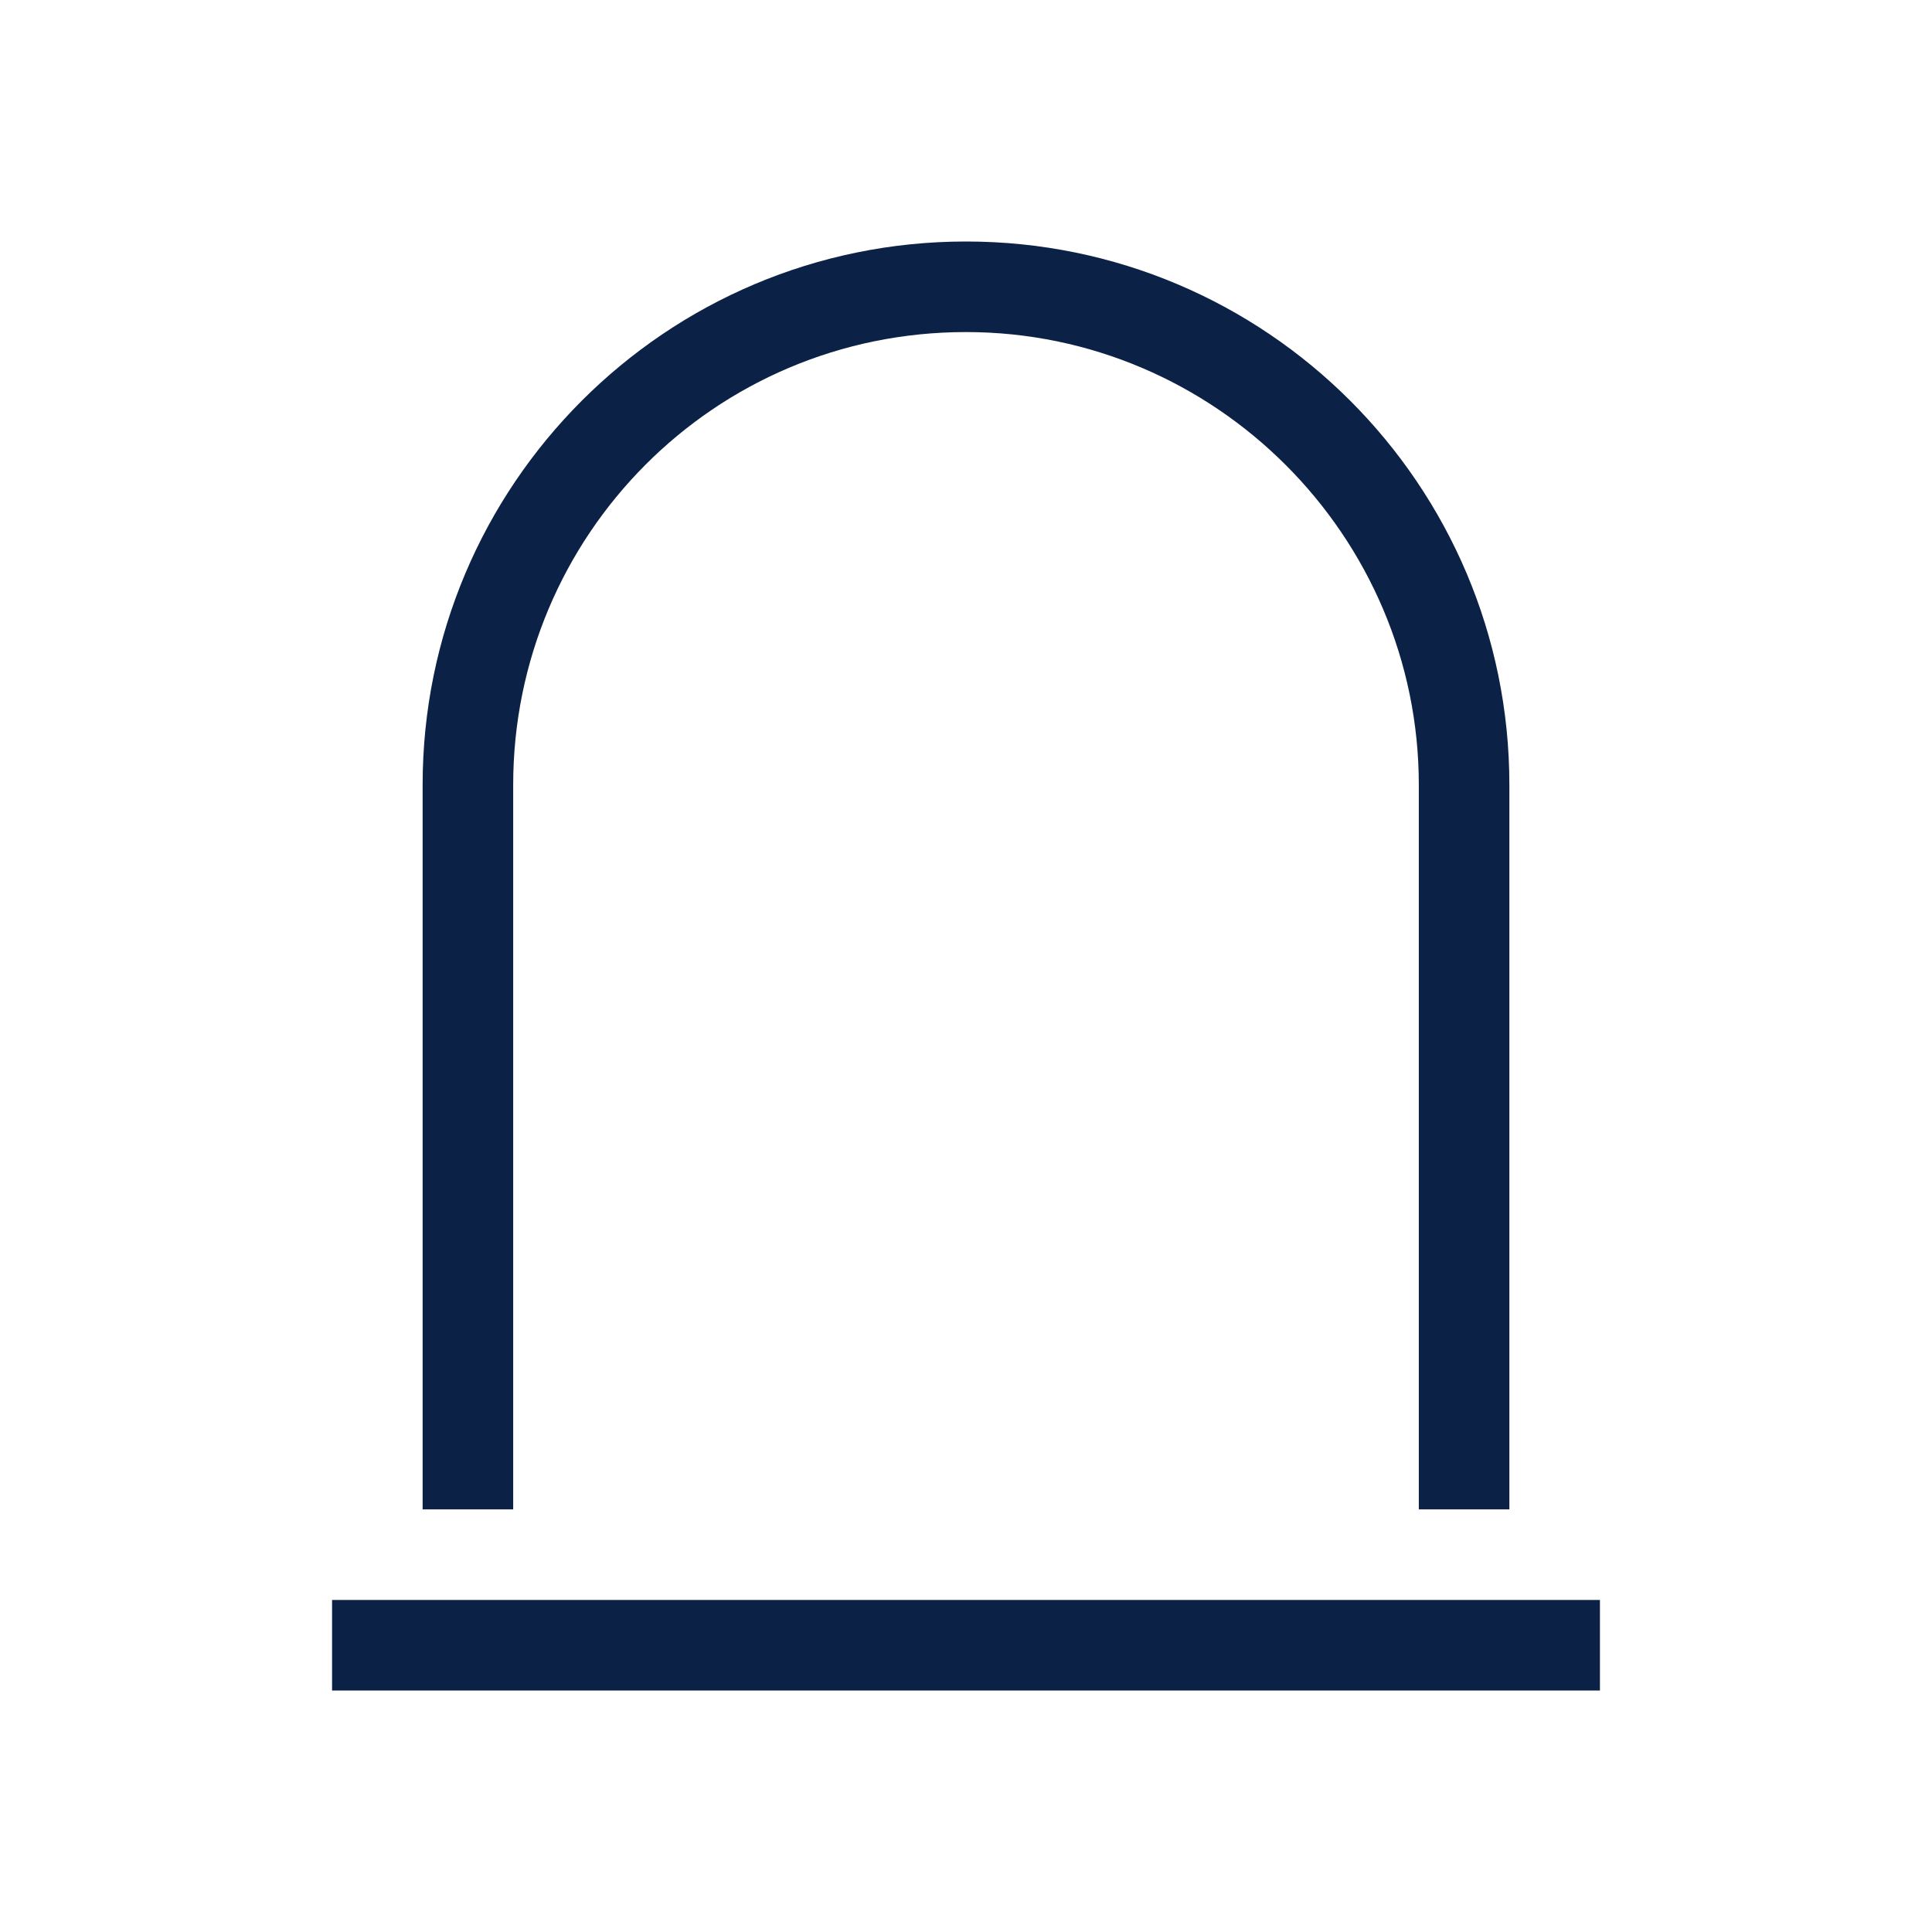
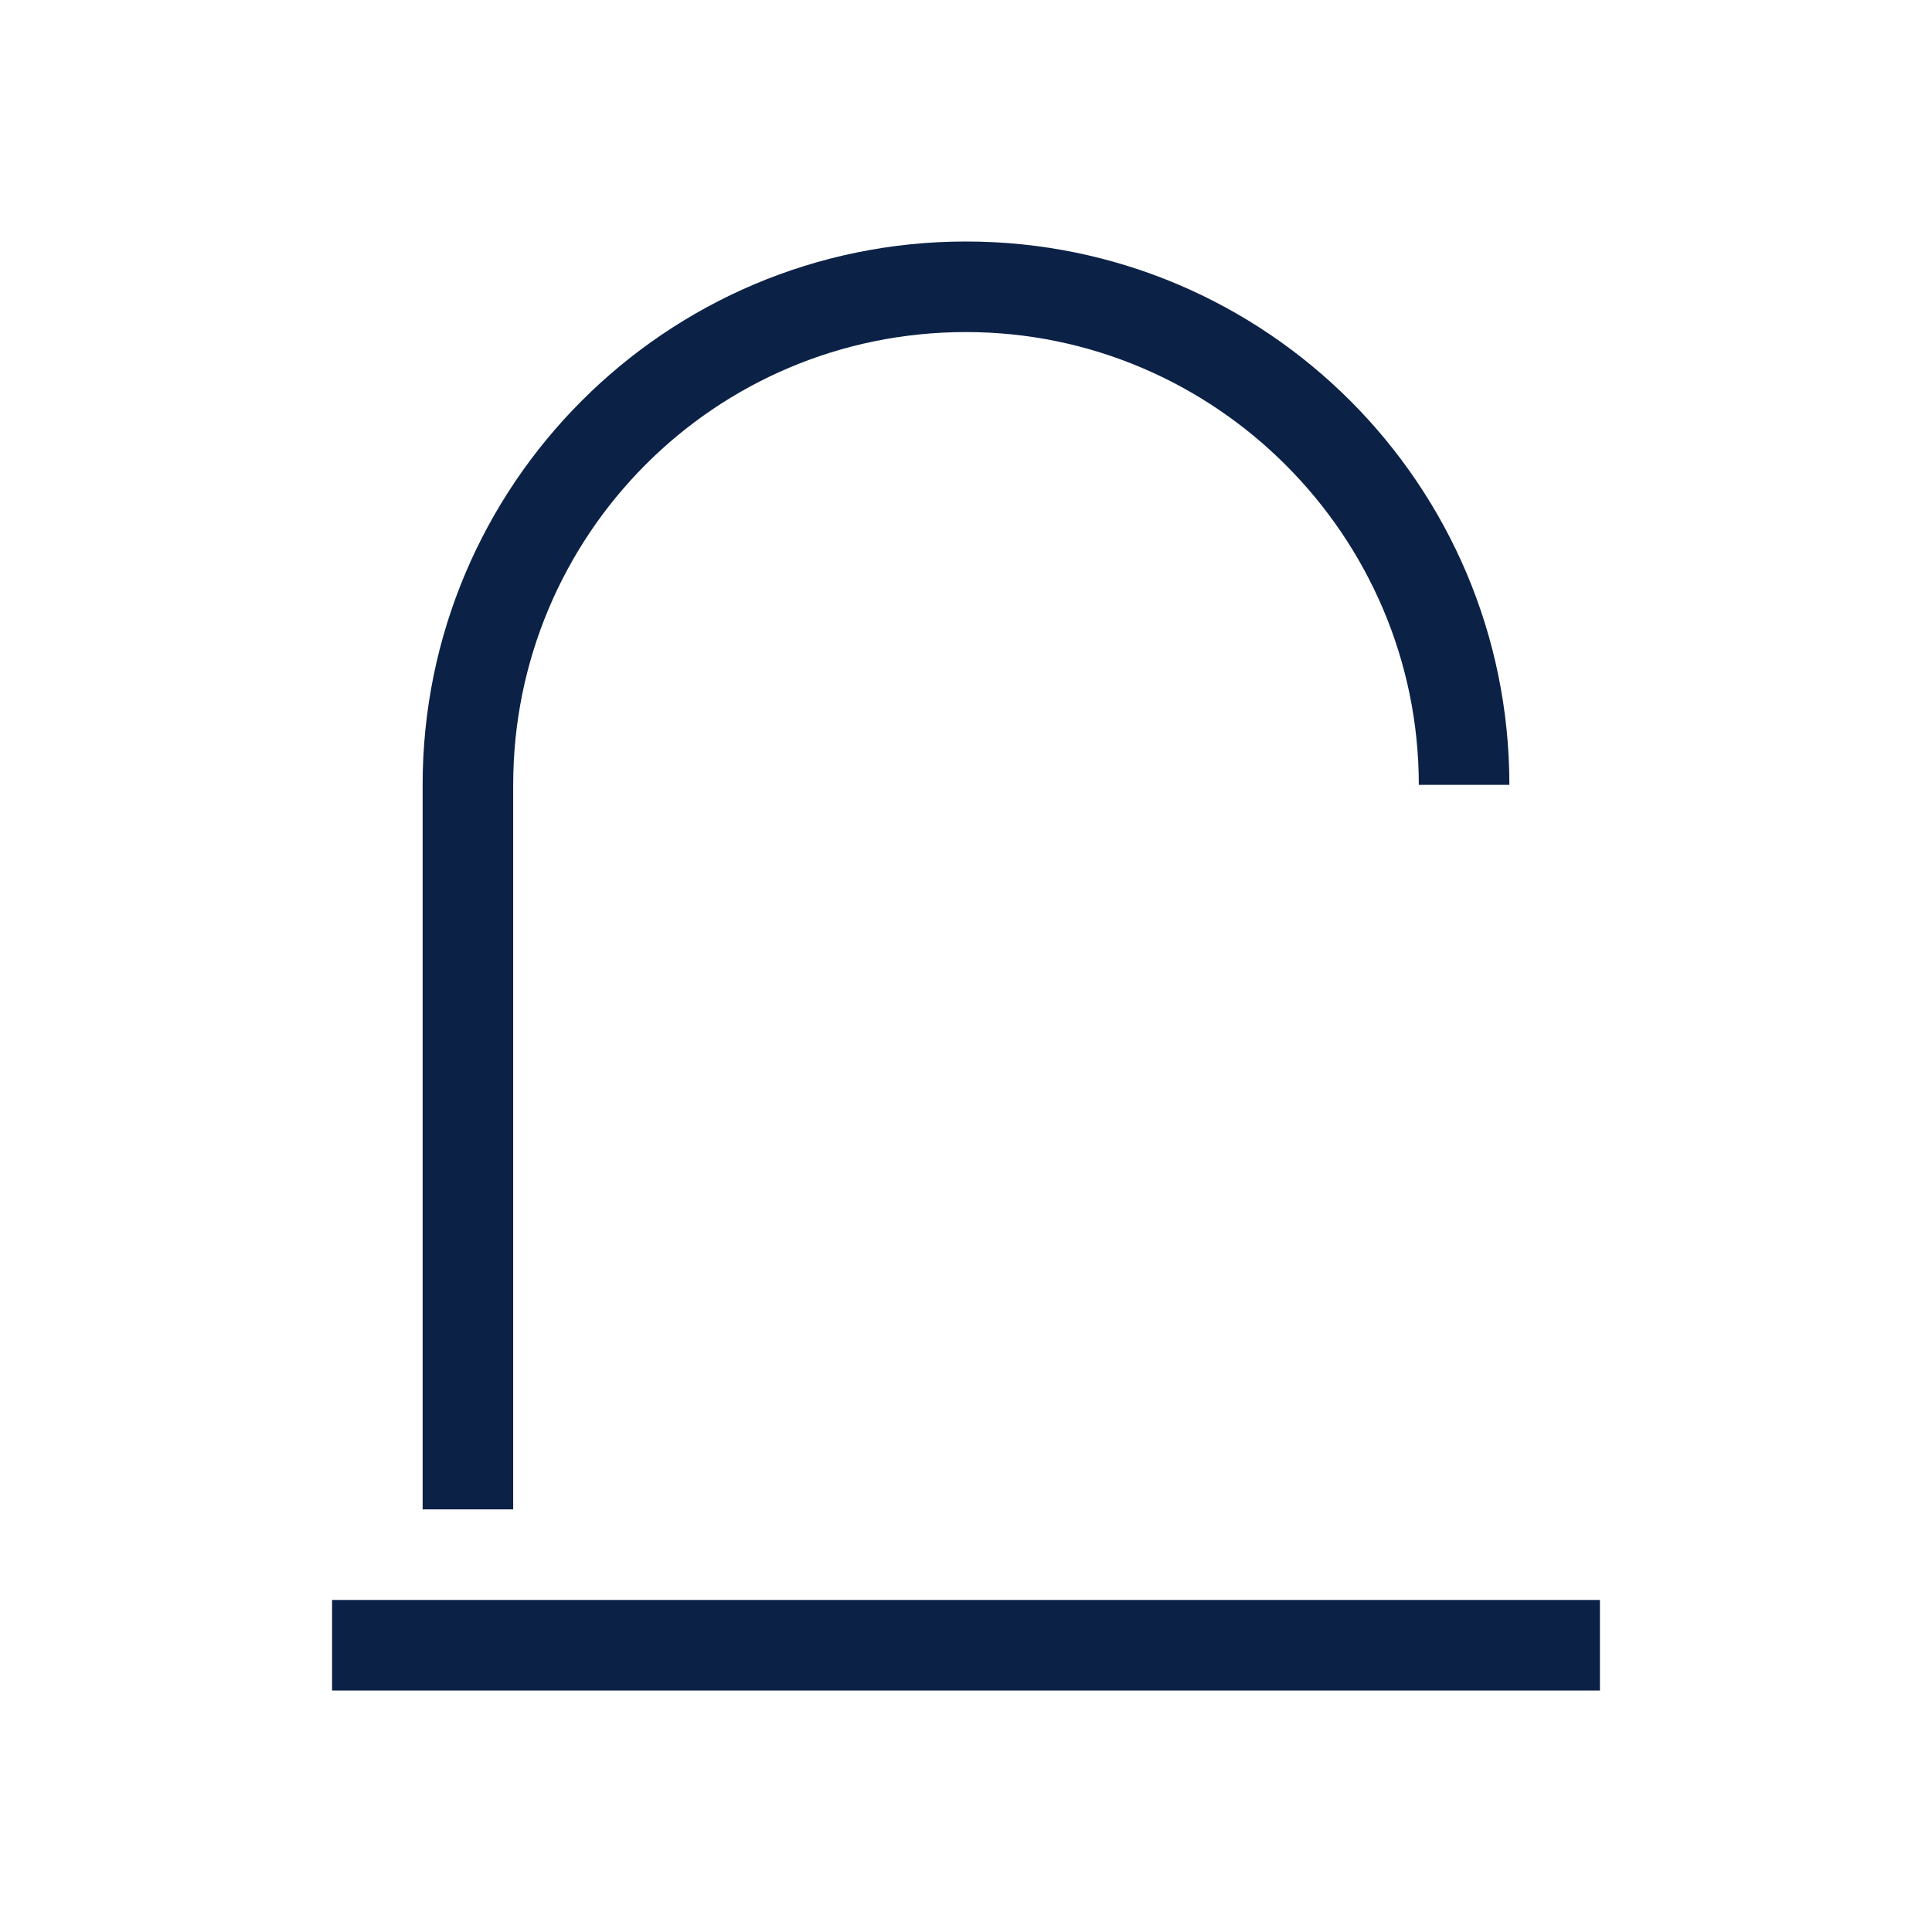
<svg xmlns="http://www.w3.org/2000/svg" width="64" height="64" viewBox="0 0 64 64" fill="none">
-   <path d="M47 26C47 17.75 40.25 11 32 11C23.656 11 17 17.75 17 26V50H14V26C14 16.062 22.062 8 32 8C41.938 8 50 16.062 50 26V50H47V26ZM12.5 53H51.5H53V56H51.5H12.5H11V53H12.5Z" fill="#0C2146" />
+   <path d="M47 26C47 17.75 40.25 11 32 11C23.656 11 17 17.75 17 26V50H14V26C14 16.062 22.062 8 32 8C41.938 8 50 16.062 50 26V50V26ZM12.5 53H51.5H53V56H51.5H12.5H11V53H12.5Z" fill="#0C2146" />
</svg>